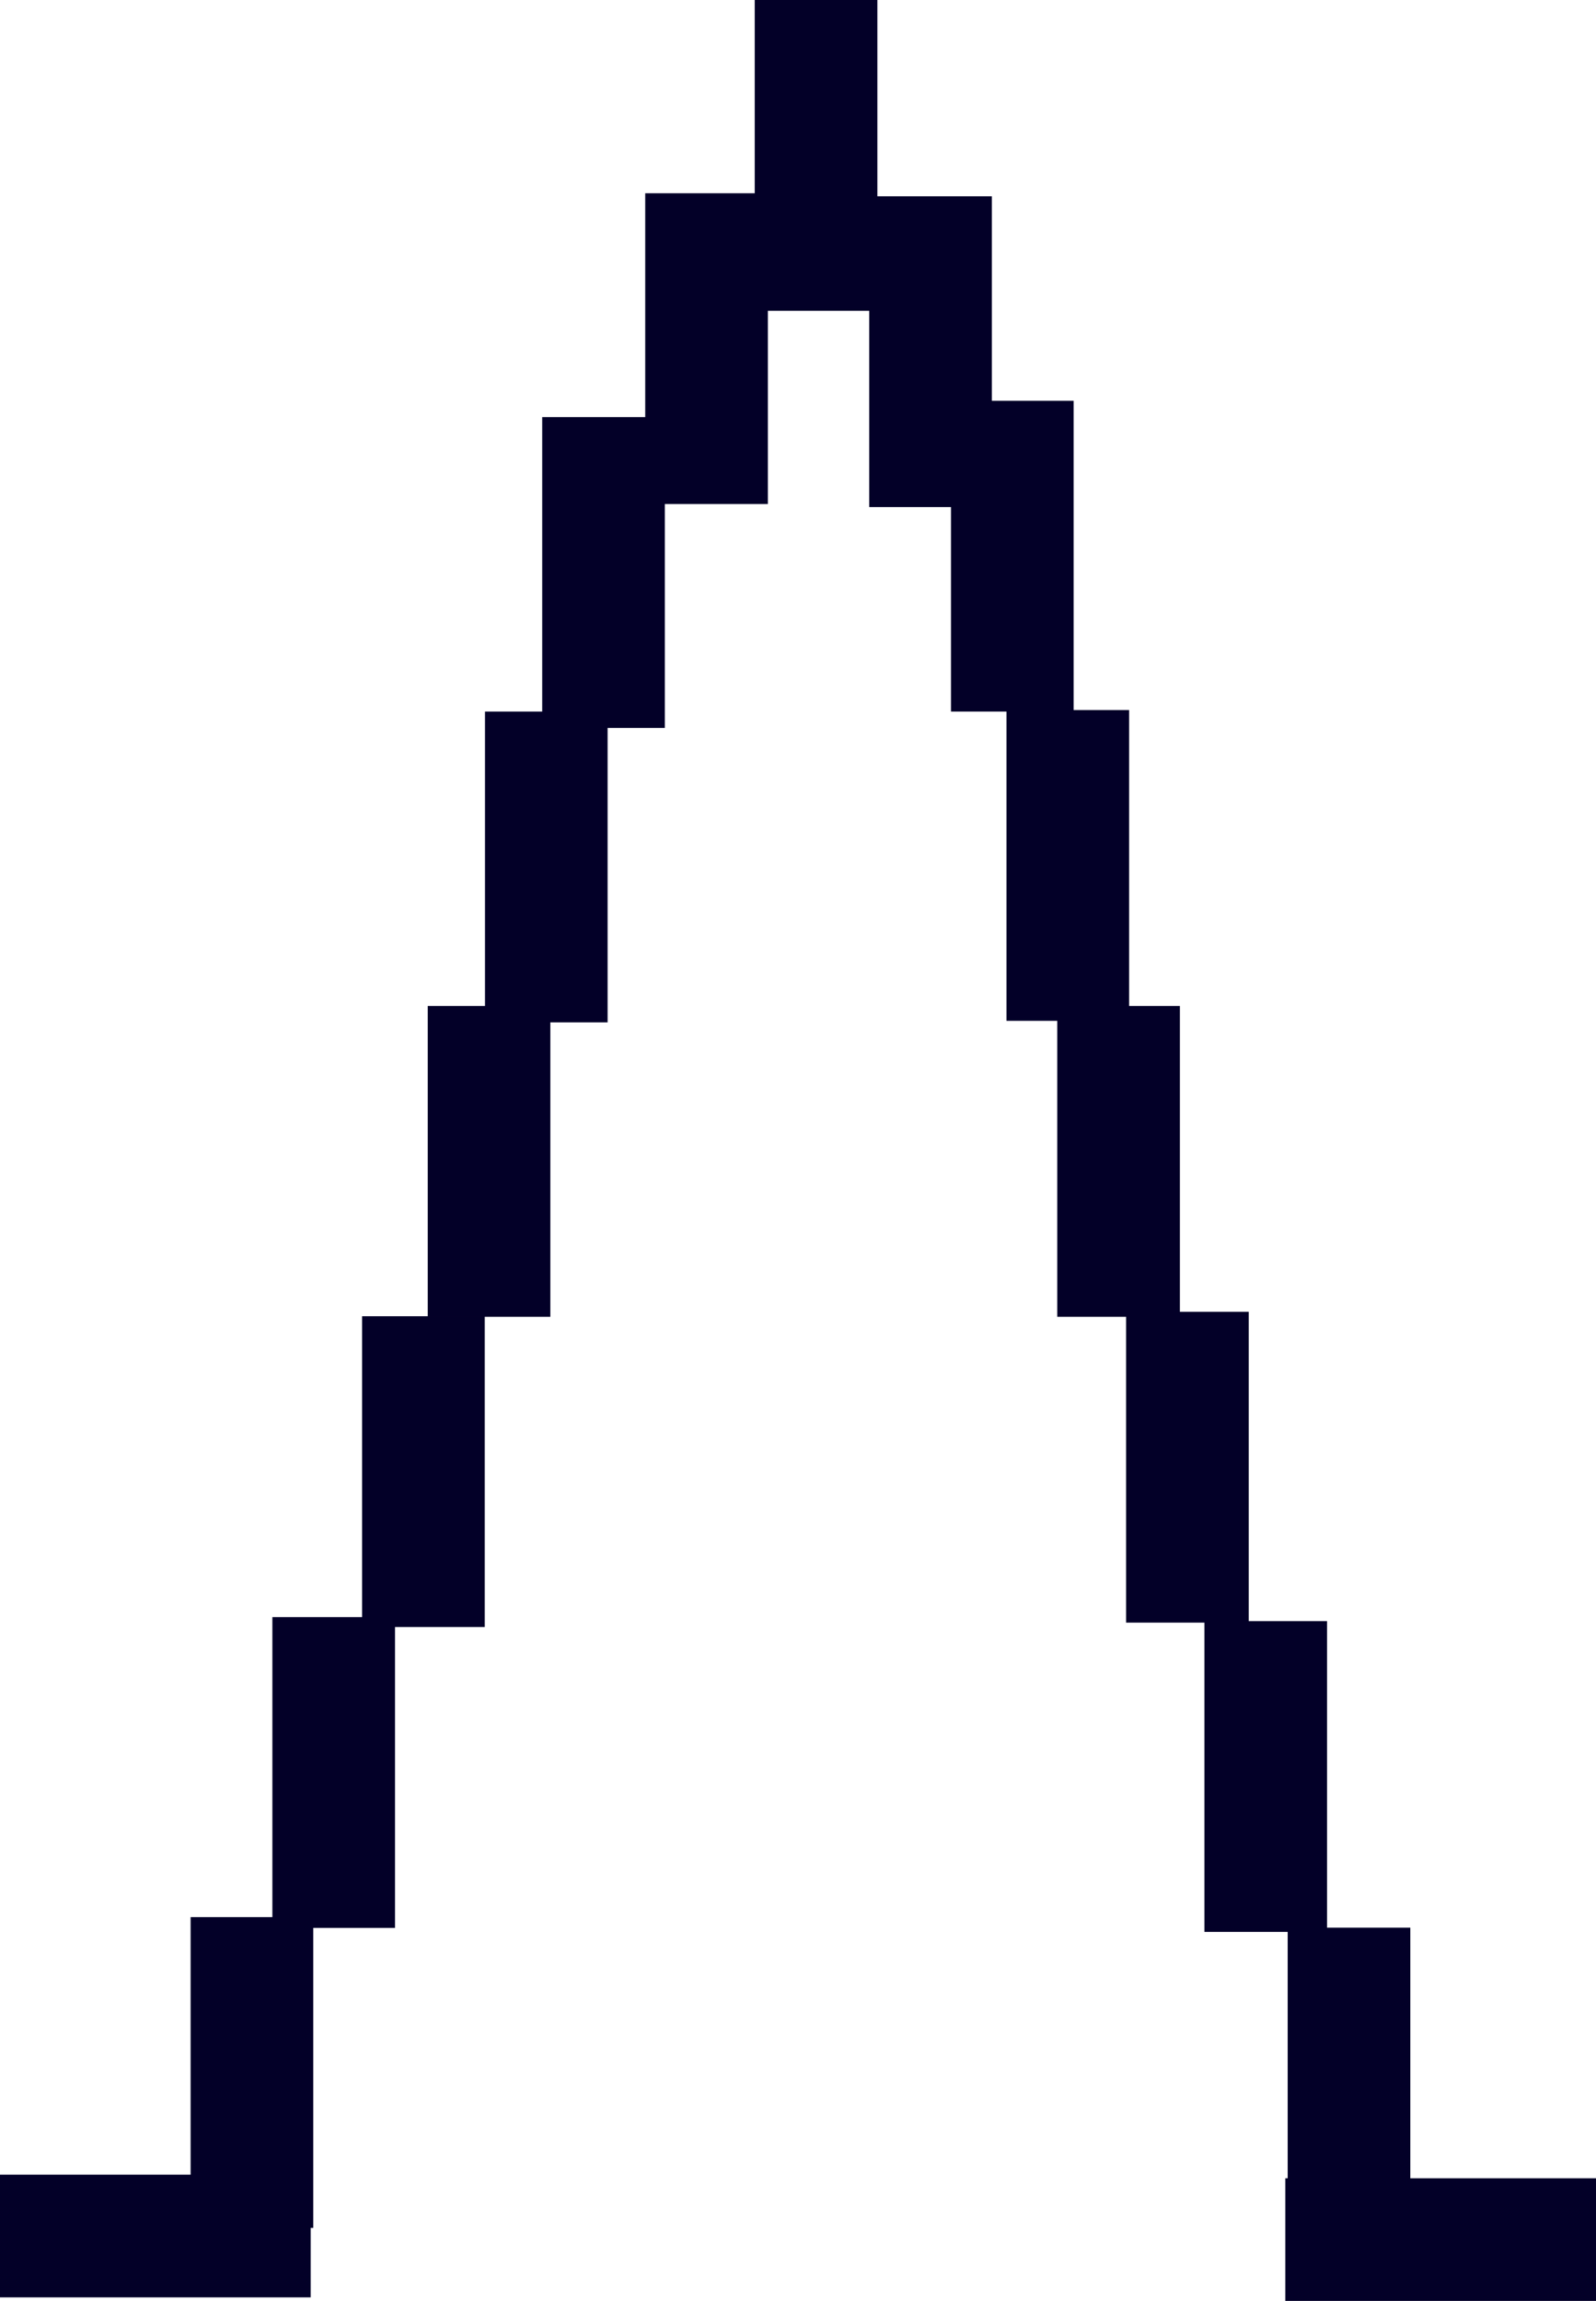
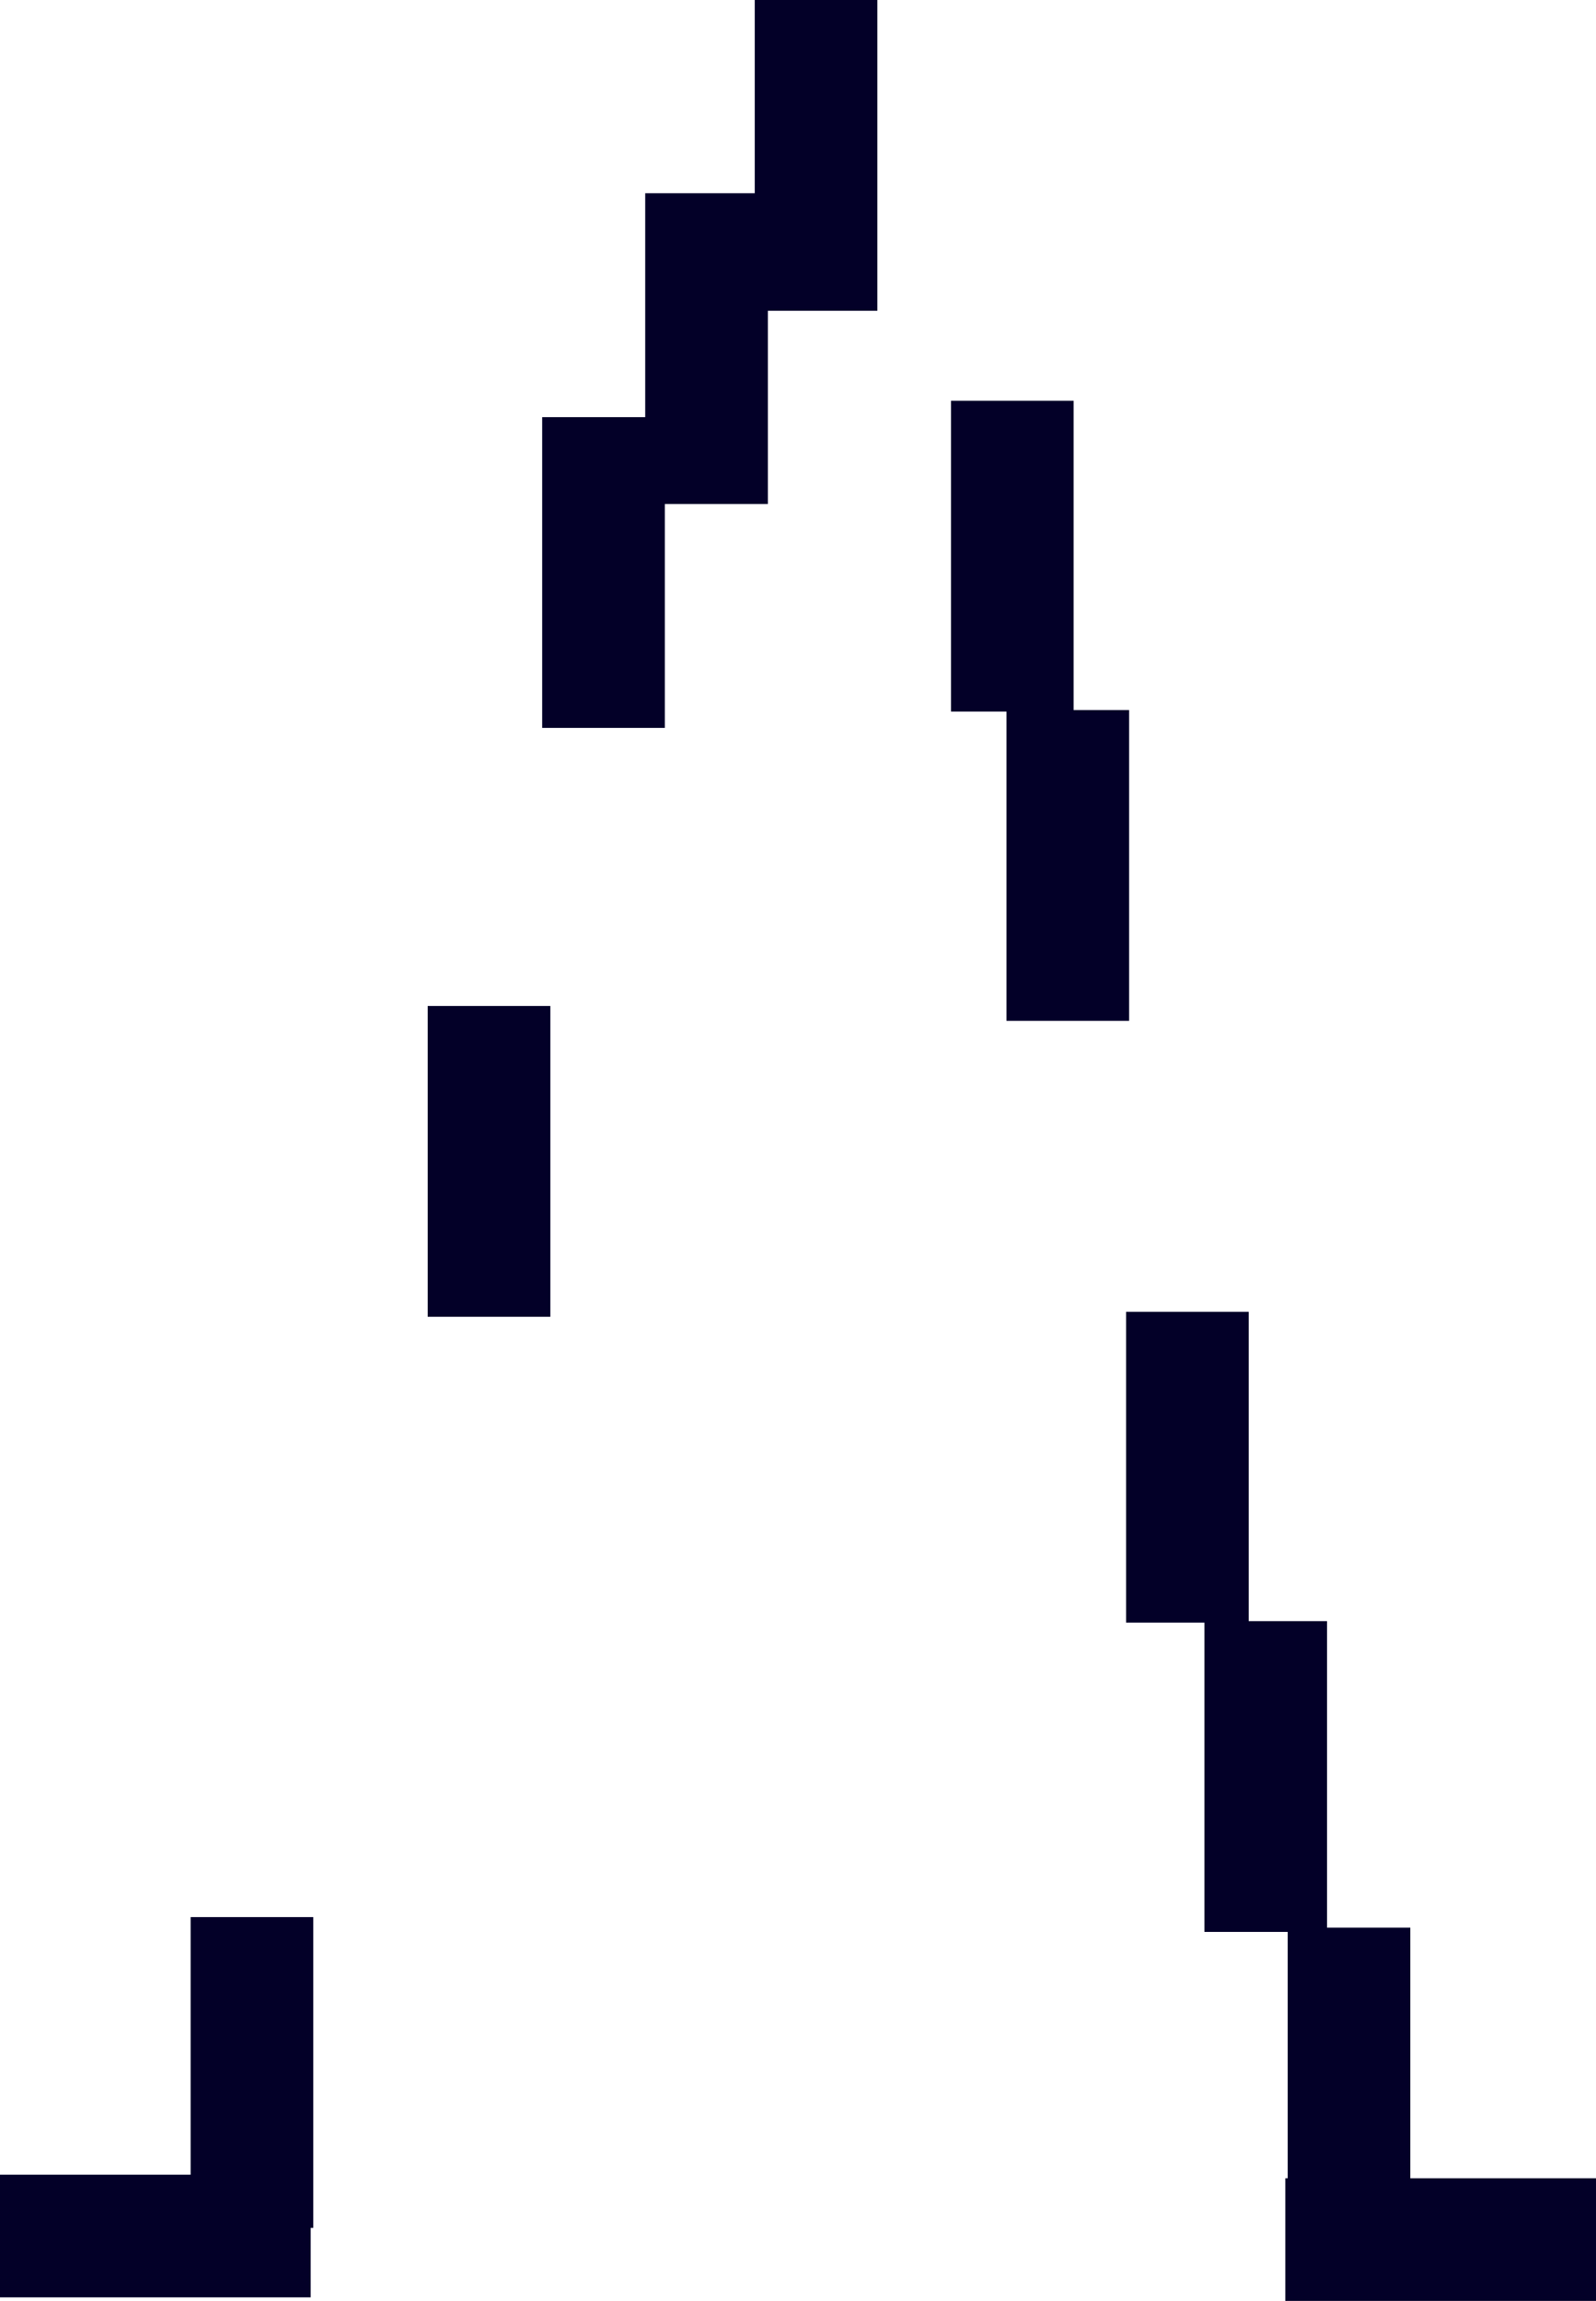
<svg xmlns="http://www.w3.org/2000/svg" xmlns:ns1="http://www.inkscape.org/namespaces/inkscape" xmlns:ns2="http://sodipodi.sourceforge.net/DTD/sodipodi-0.dtd" id="svg602" ns1:version="0.48.3.1 r9886" xml:space="preserve" viewBox="0 0 405.42 584.27" ns2:version="0.34" version="1.1" ns2:docname="_svgclean2.svg">
  <ns2:namedview id="base" ns1:window-x="0" ns1:window-y="0" ns1:window-height="645" ns1:window-maximized="0" ns1:zoom="0.22425739" showgrid="false" ns1:current-layer="svg602" ns1:cx="369.13464" ns1:cy="69.648926" ns1:window-width="674" />
-   <rect id="rect605" style="fill-rule:evenodd;fill:#030028" height="78.919" width="31.152" y="255.45" x="268.57" />
  <rect id="rect606" style="fill-rule:evenodd;fill:#030028" height="78.919" width="31.152" y="489.49" x="327.1" />
  <rect id="rect607" style="fill-rule:evenodd;fill:#030028" height="78.919" width="31.152" y="411.65" x="305.95" />
-   <rect id="rect608" style="fill-rule:evenodd;fill:#030028" height="78.919" width="31.152" y="180.69" x="123.19" />
  <rect id="rect609" style="fill-rule:evenodd;fill:#030028" height="78.919" width="31.152" y="105.92" x="137.73" />
  <rect id="rect610" style="fill-rule:evenodd;fill:#030028" height="78.919" width="31.152" y="486.81" x="48.42" />
-   <rect id="rect611" style="fill-rule:evenodd;fill:#030028" height="78.919" width="31.152" y="410.63" x="69.188" />
  <rect id="rect612" style="fill-rule:evenodd;fill:#030028" height="78.919" width="31.152" y="0" x="191.72" />
  <rect id="rect613" style="fill-rule:evenodd;fill:#030028" height="78.919" width="31.152" y="180.3" x="255.67" />
-   <rect id="rect614" style="fill-rule:evenodd;fill:#030028" height="78.919" width="31.152" y="334.23" x="91.983" />
-   <rect id="rect615" style="fill-rule:evenodd;fill:#030028" height="78.919" width="31.152" y="49.844" x="220.8" />
  <rect id="rect616" style="fill-rule:evenodd;fill:#030028" height="78.919" width="31.152" y="255.45" x="108.65" />
  <rect id="rect617" style="fill-rule:evenodd;fill:#030028" height="78.919" width="31.152" y="49.073" x="163.9" />
  <rect id="rect618" style="fill-rule:evenodd;fill:#030028" height="78.919" width="31.152" y="101.77" x="241.57" />
  <rect id="rect619" style="fill-rule:evenodd;fill:#030028" height="78.919" width="31.152" y="333.11" x="286.05" />
  <rect id="rect620" style="fill-rule:evenodd;fill:#030028" transform="rotate(-90)" height="78.919" width="31.152" y="3.6415e-14" x="-583.37" />
  <rect id="rect623" style="fill-rule:evenodd;fill:#030028" transform="rotate(-90)" height="78.919" width="31.152" y="326.5" x="-584.27" />
</svg>